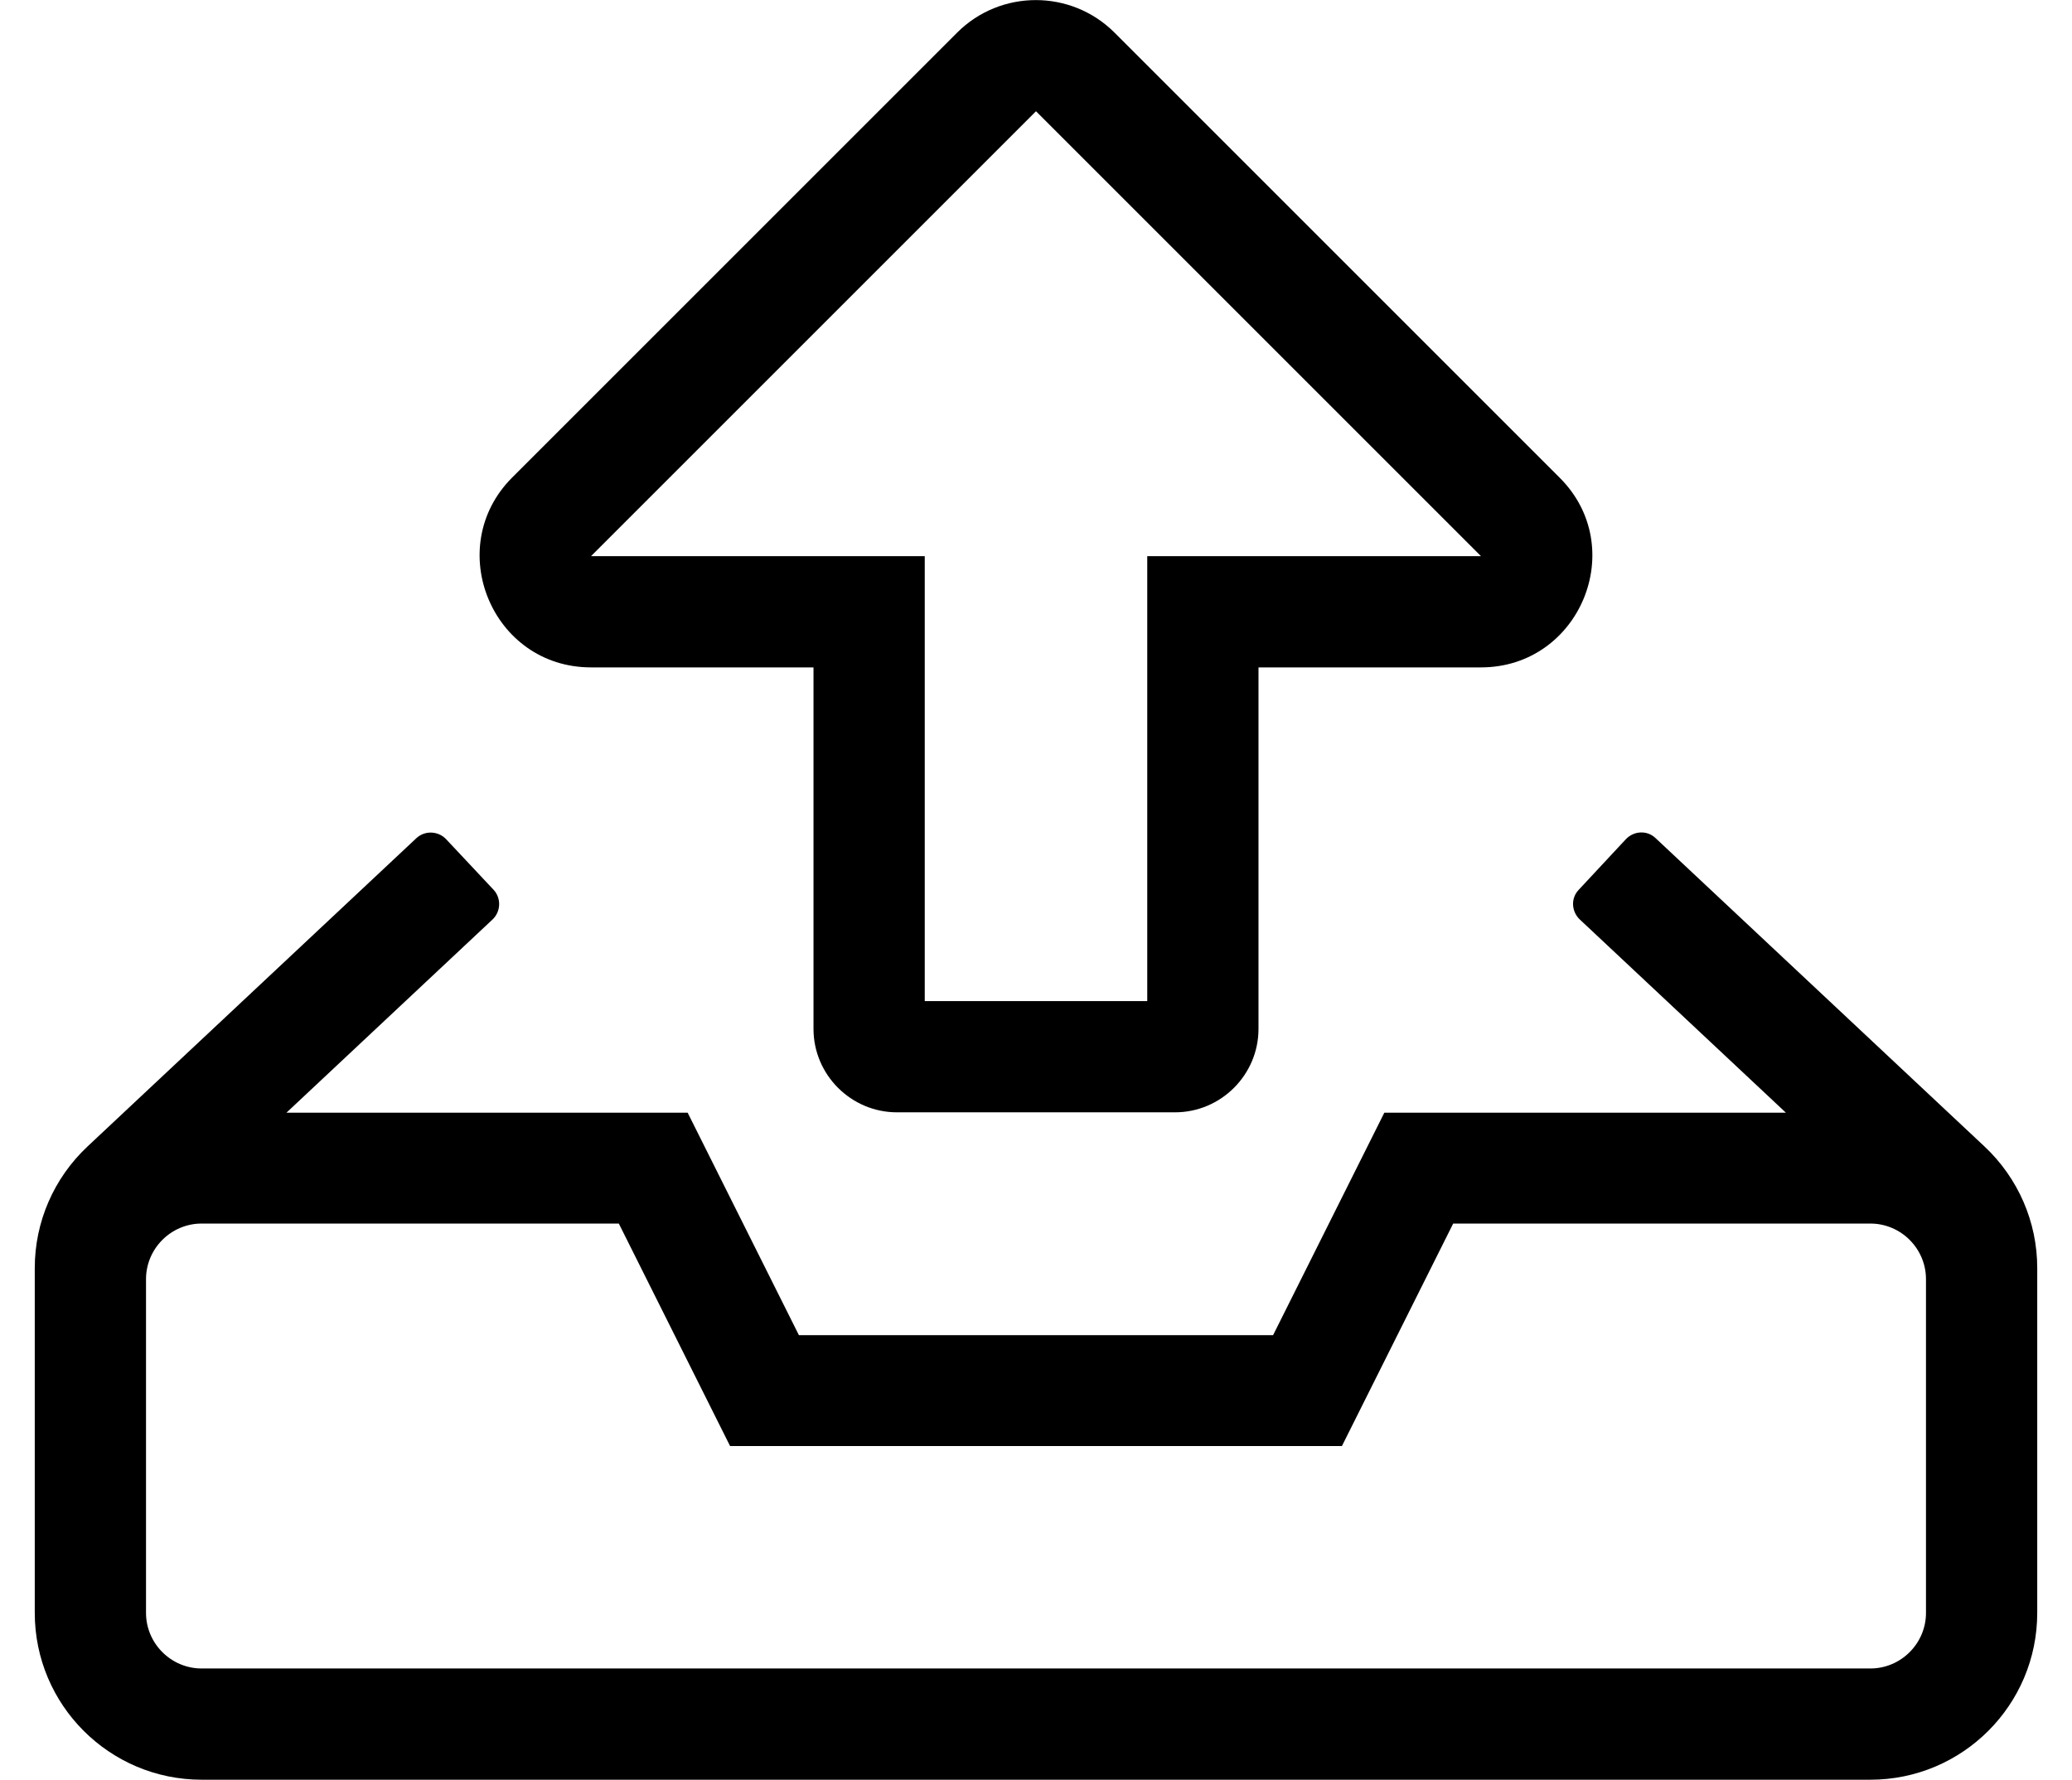
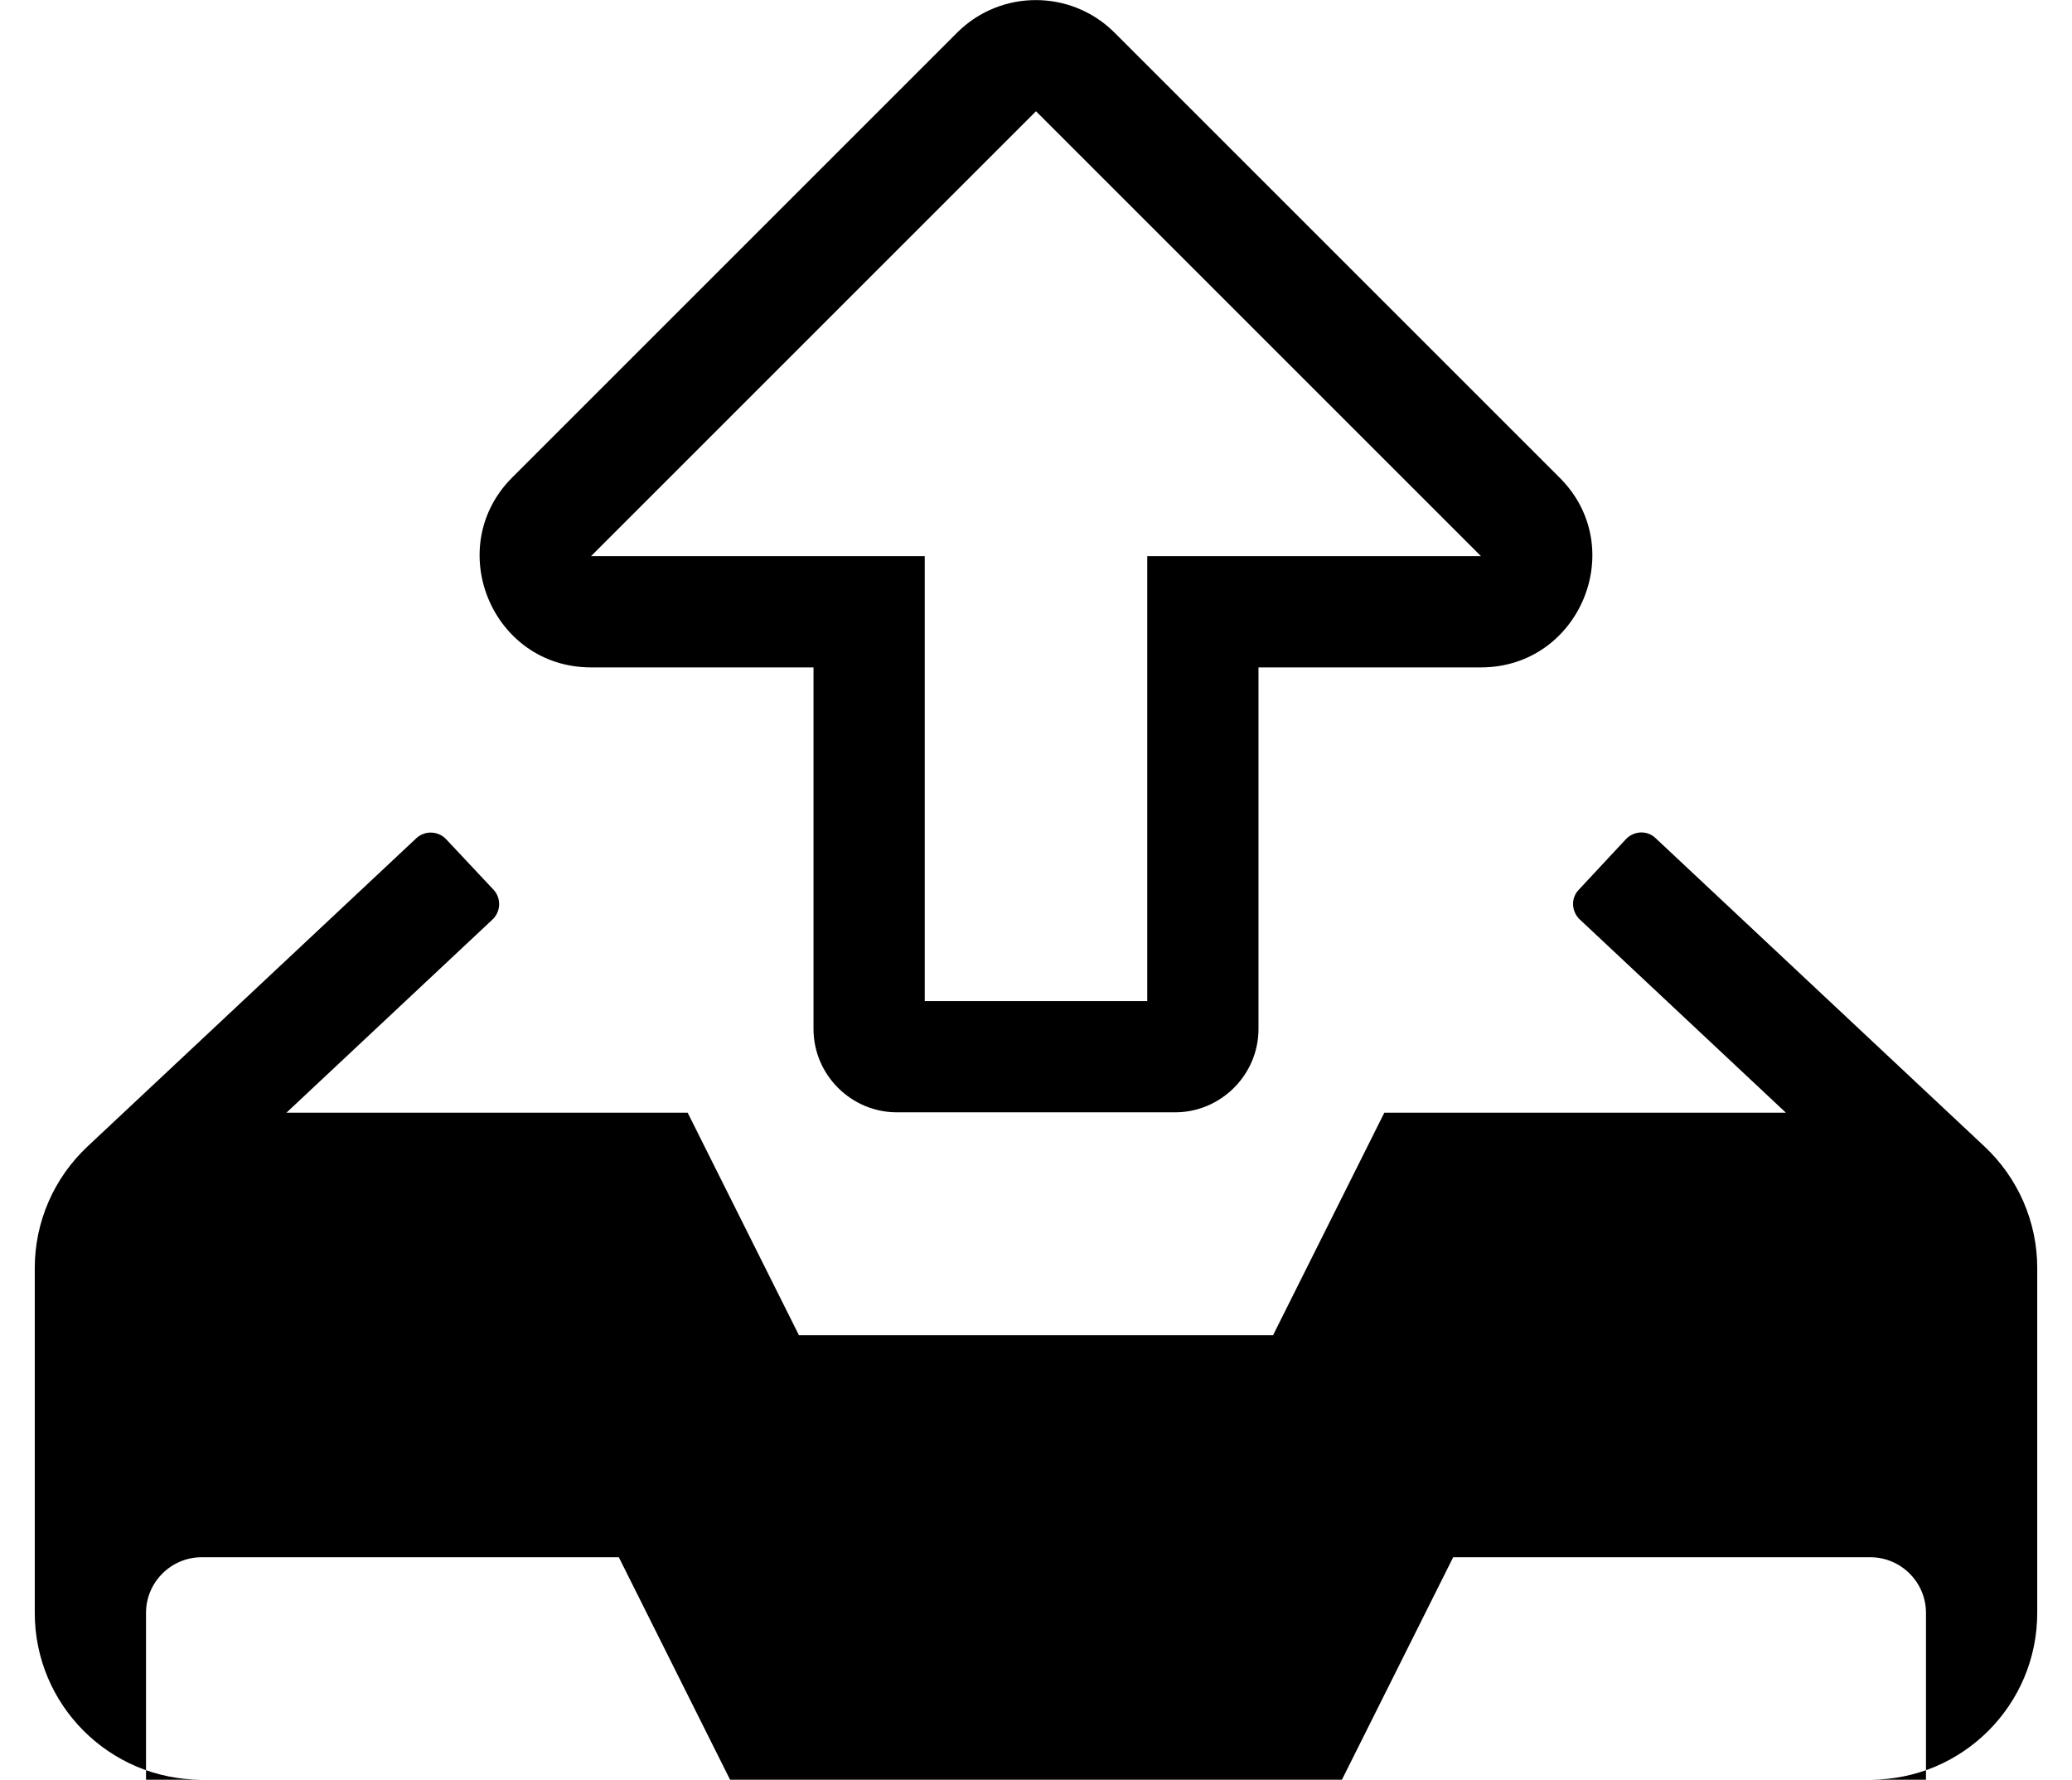
<svg xmlns="http://www.w3.org/2000/svg" version="1.1" viewBox="-10 0 596 512">
-   <path fill="currentColor" d="M560.8 329.8c9.7 9.101 15.2 21.7 15.2 35v99.2c0 26.5 -21.5 48 -48 48h-480c-26.5 0 -48 -21.5 -48 -48v-99.2c0 -13.3 5.5 -25.899 15.2 -35l94.6 -88.7c2.4 -2.199 6.2 -2.1 8.5 0.301l13.7 14.6 c2.2 2.4 2.1 6.2 -0.3 8.5l-59.3 55.6h115.399l32 64h136.4l32 -64h115.5l-59.3 -55.6c-2.4 -2.3 -2.601 -6.1 -0.301 -8.5l13.601 -14.6c2.3 -2.4 6.1 -2.601 8.5 -0.301zM544 464v-96 c0 -8.8 -7.2 -16 -16 -16h-120l-32 64h-176l-32 -64h-120c-8.8 0 -16 7.2 -16 16v96c0 8.8 7.2 16 16 16h480c8.8 0 16 -7.2 16 -16zM160 192c-28.5 0 -42.7 -34.5 -22.7 -54.6l128 -128c12.5 -12.5 32.8 -12.5 45.3 0l128 128 c20.2 20.1 5.801 54.6 -22.6 54.6h-64v104c0 13.2 -10.8 24 -24 24h-80c-13.2 0 -24 -10.8 -24 -24v-104h-64zM288 32l-128 128h96v128h64v-128h96z" />
+   <path fill="currentColor" d="M560.8 329.8c9.7 9.101 15.2 21.7 15.2 35v99.2c0 26.5 -21.5 48 -48 48h-480c-26.5 0 -48 -21.5 -48 -48v-99.2c0 -13.3 5.5 -25.899 15.2 -35l94.6 -88.7c2.4 -2.199 6.2 -2.1 8.5 0.301l13.7 14.6 c2.2 2.4 2.1 6.2 -0.3 8.5l-59.3 55.6h115.399l32 64h136.4l32 -64h115.5l-59.3 -55.6c-2.4 -2.3 -2.601 -6.1 -0.301 -8.5l13.601 -14.6c2.3 -2.4 6.1 -2.601 8.5 -0.301zM544 464c0 -8.8 -7.2 -16 -16 -16h-120l-32 64h-176l-32 -64h-120c-8.8 0 -16 7.2 -16 16v96c0 8.8 7.2 16 16 16h480c8.8 0 16 -7.2 16 -16zM160 192c-28.5 0 -42.7 -34.5 -22.7 -54.6l128 -128c12.5 -12.5 32.8 -12.5 45.3 0l128 128 c20.2 20.1 5.801 54.6 -22.6 54.6h-64v104c0 13.2 -10.8 24 -24 24h-80c-13.2 0 -24 -10.8 -24 -24v-104h-64zM288 32l-128 128h96v128h64v-128h96z" />
</svg>